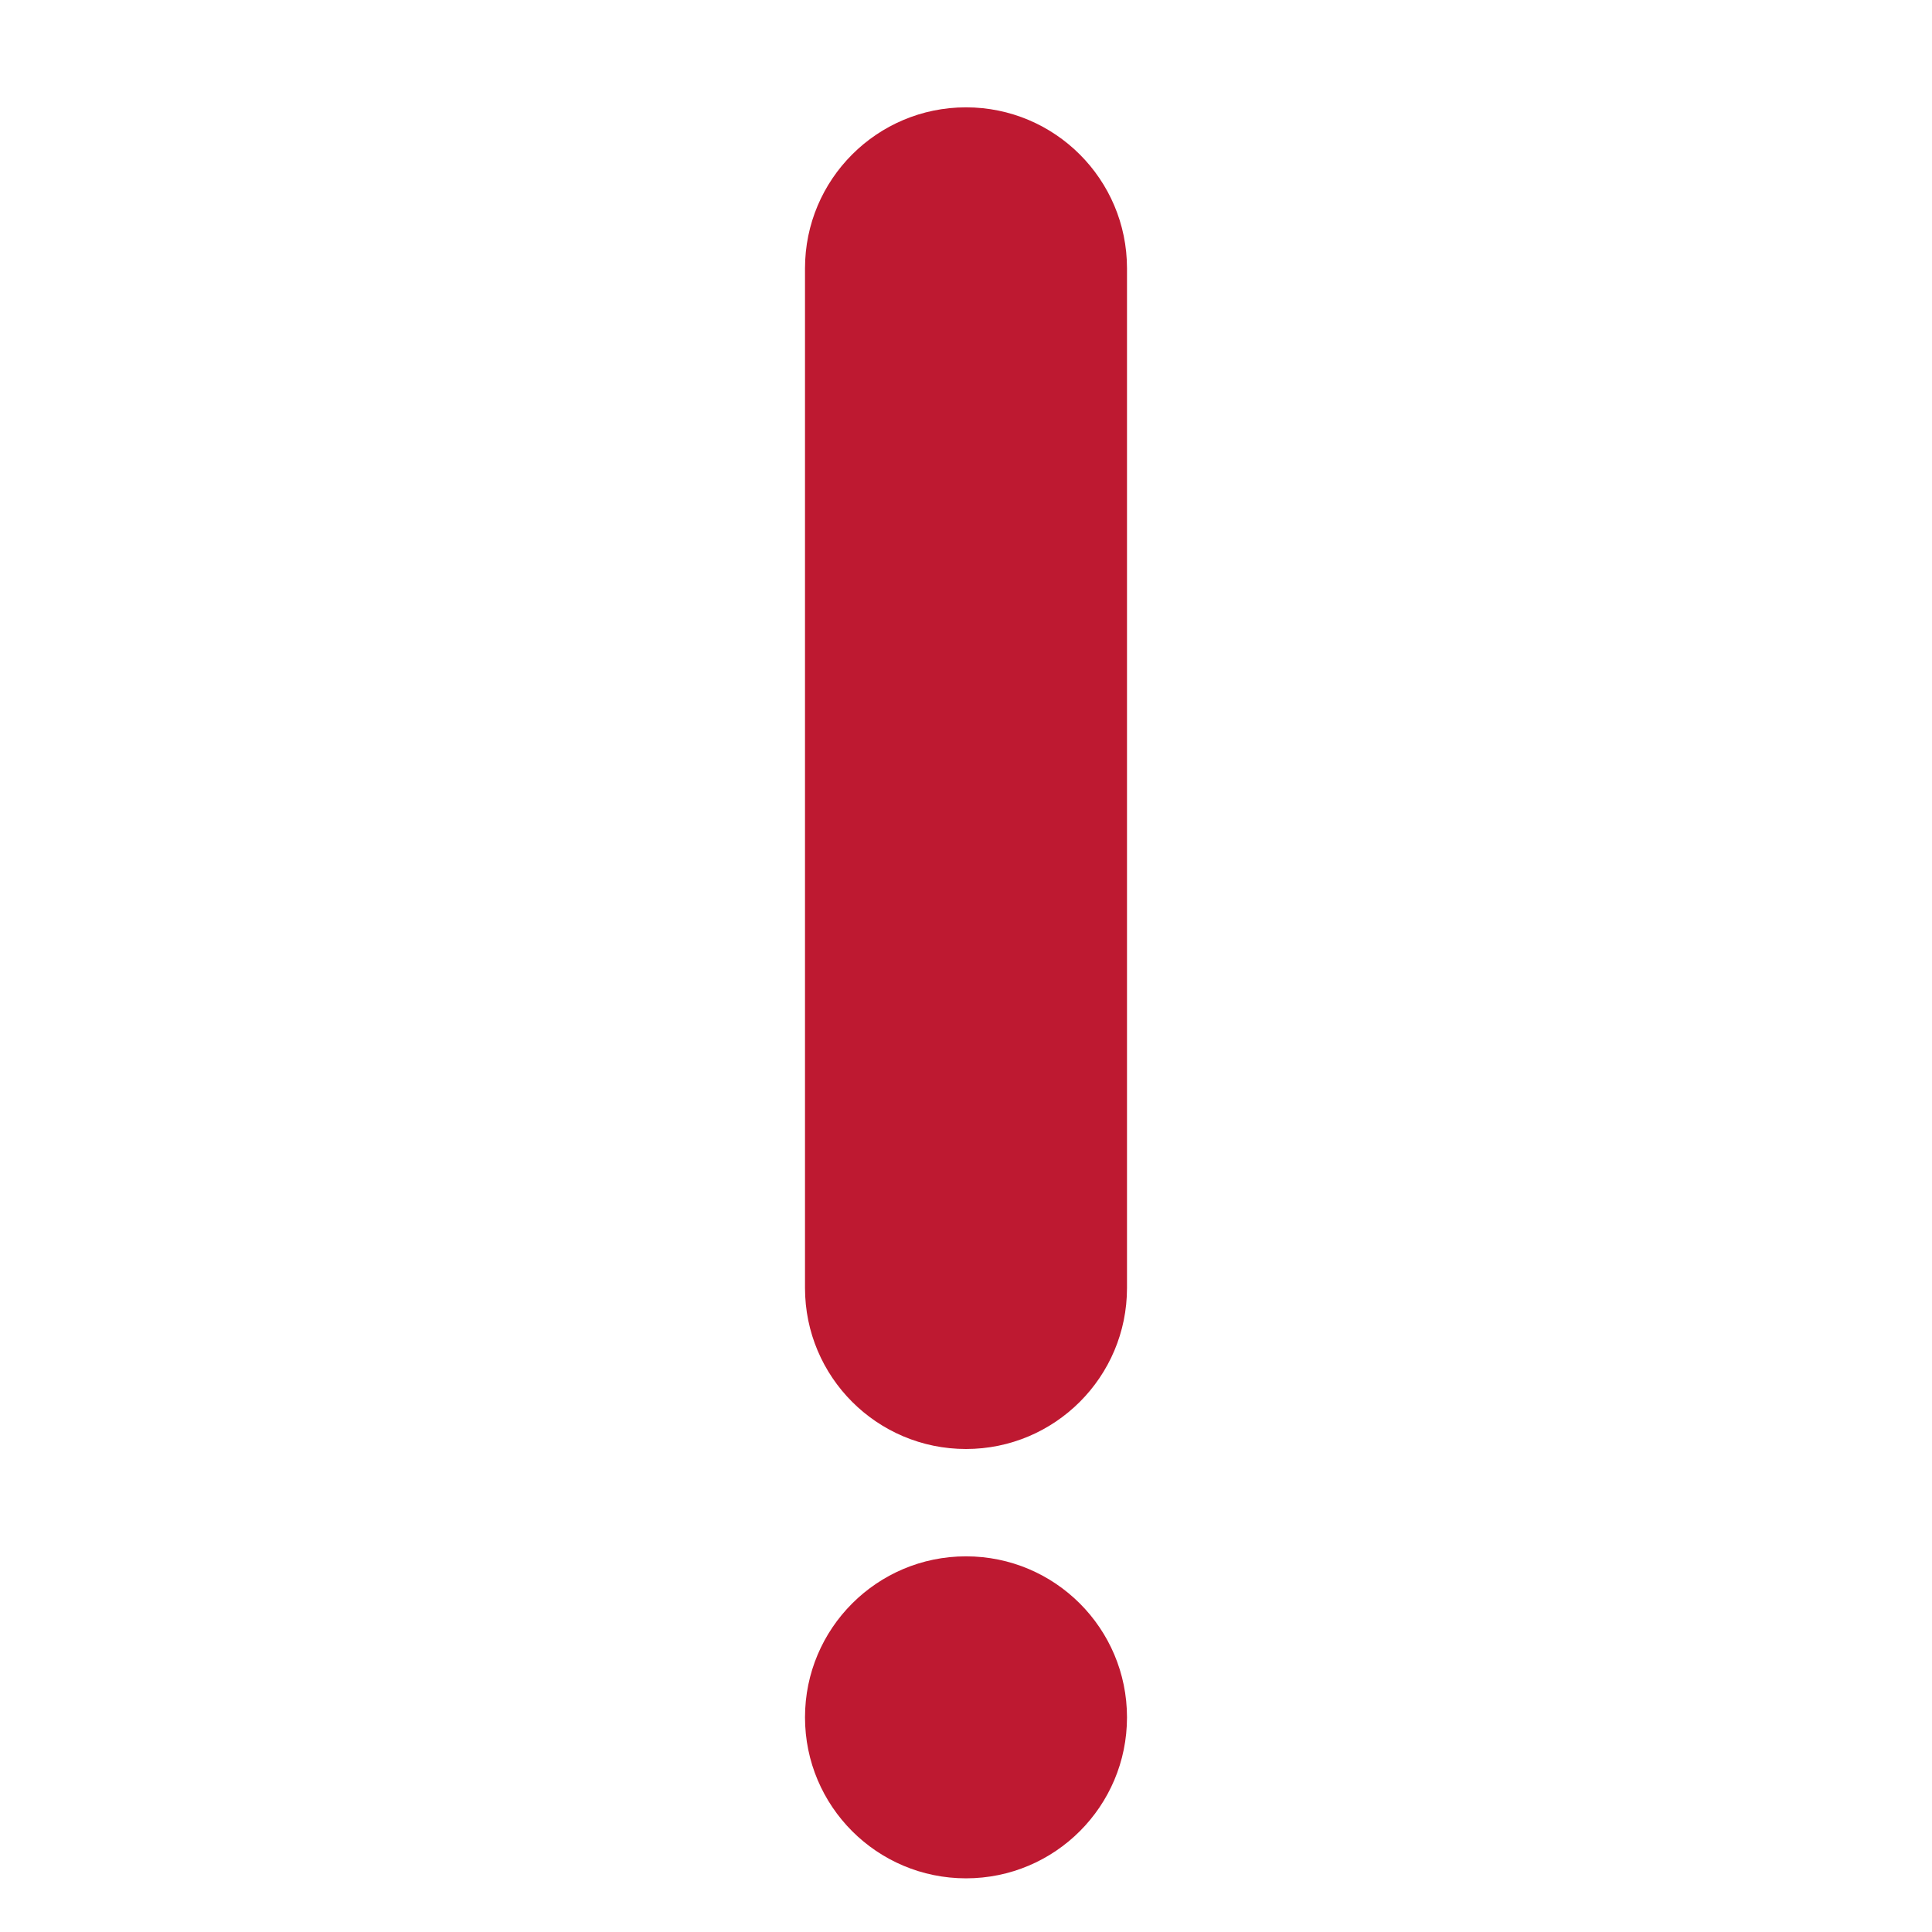
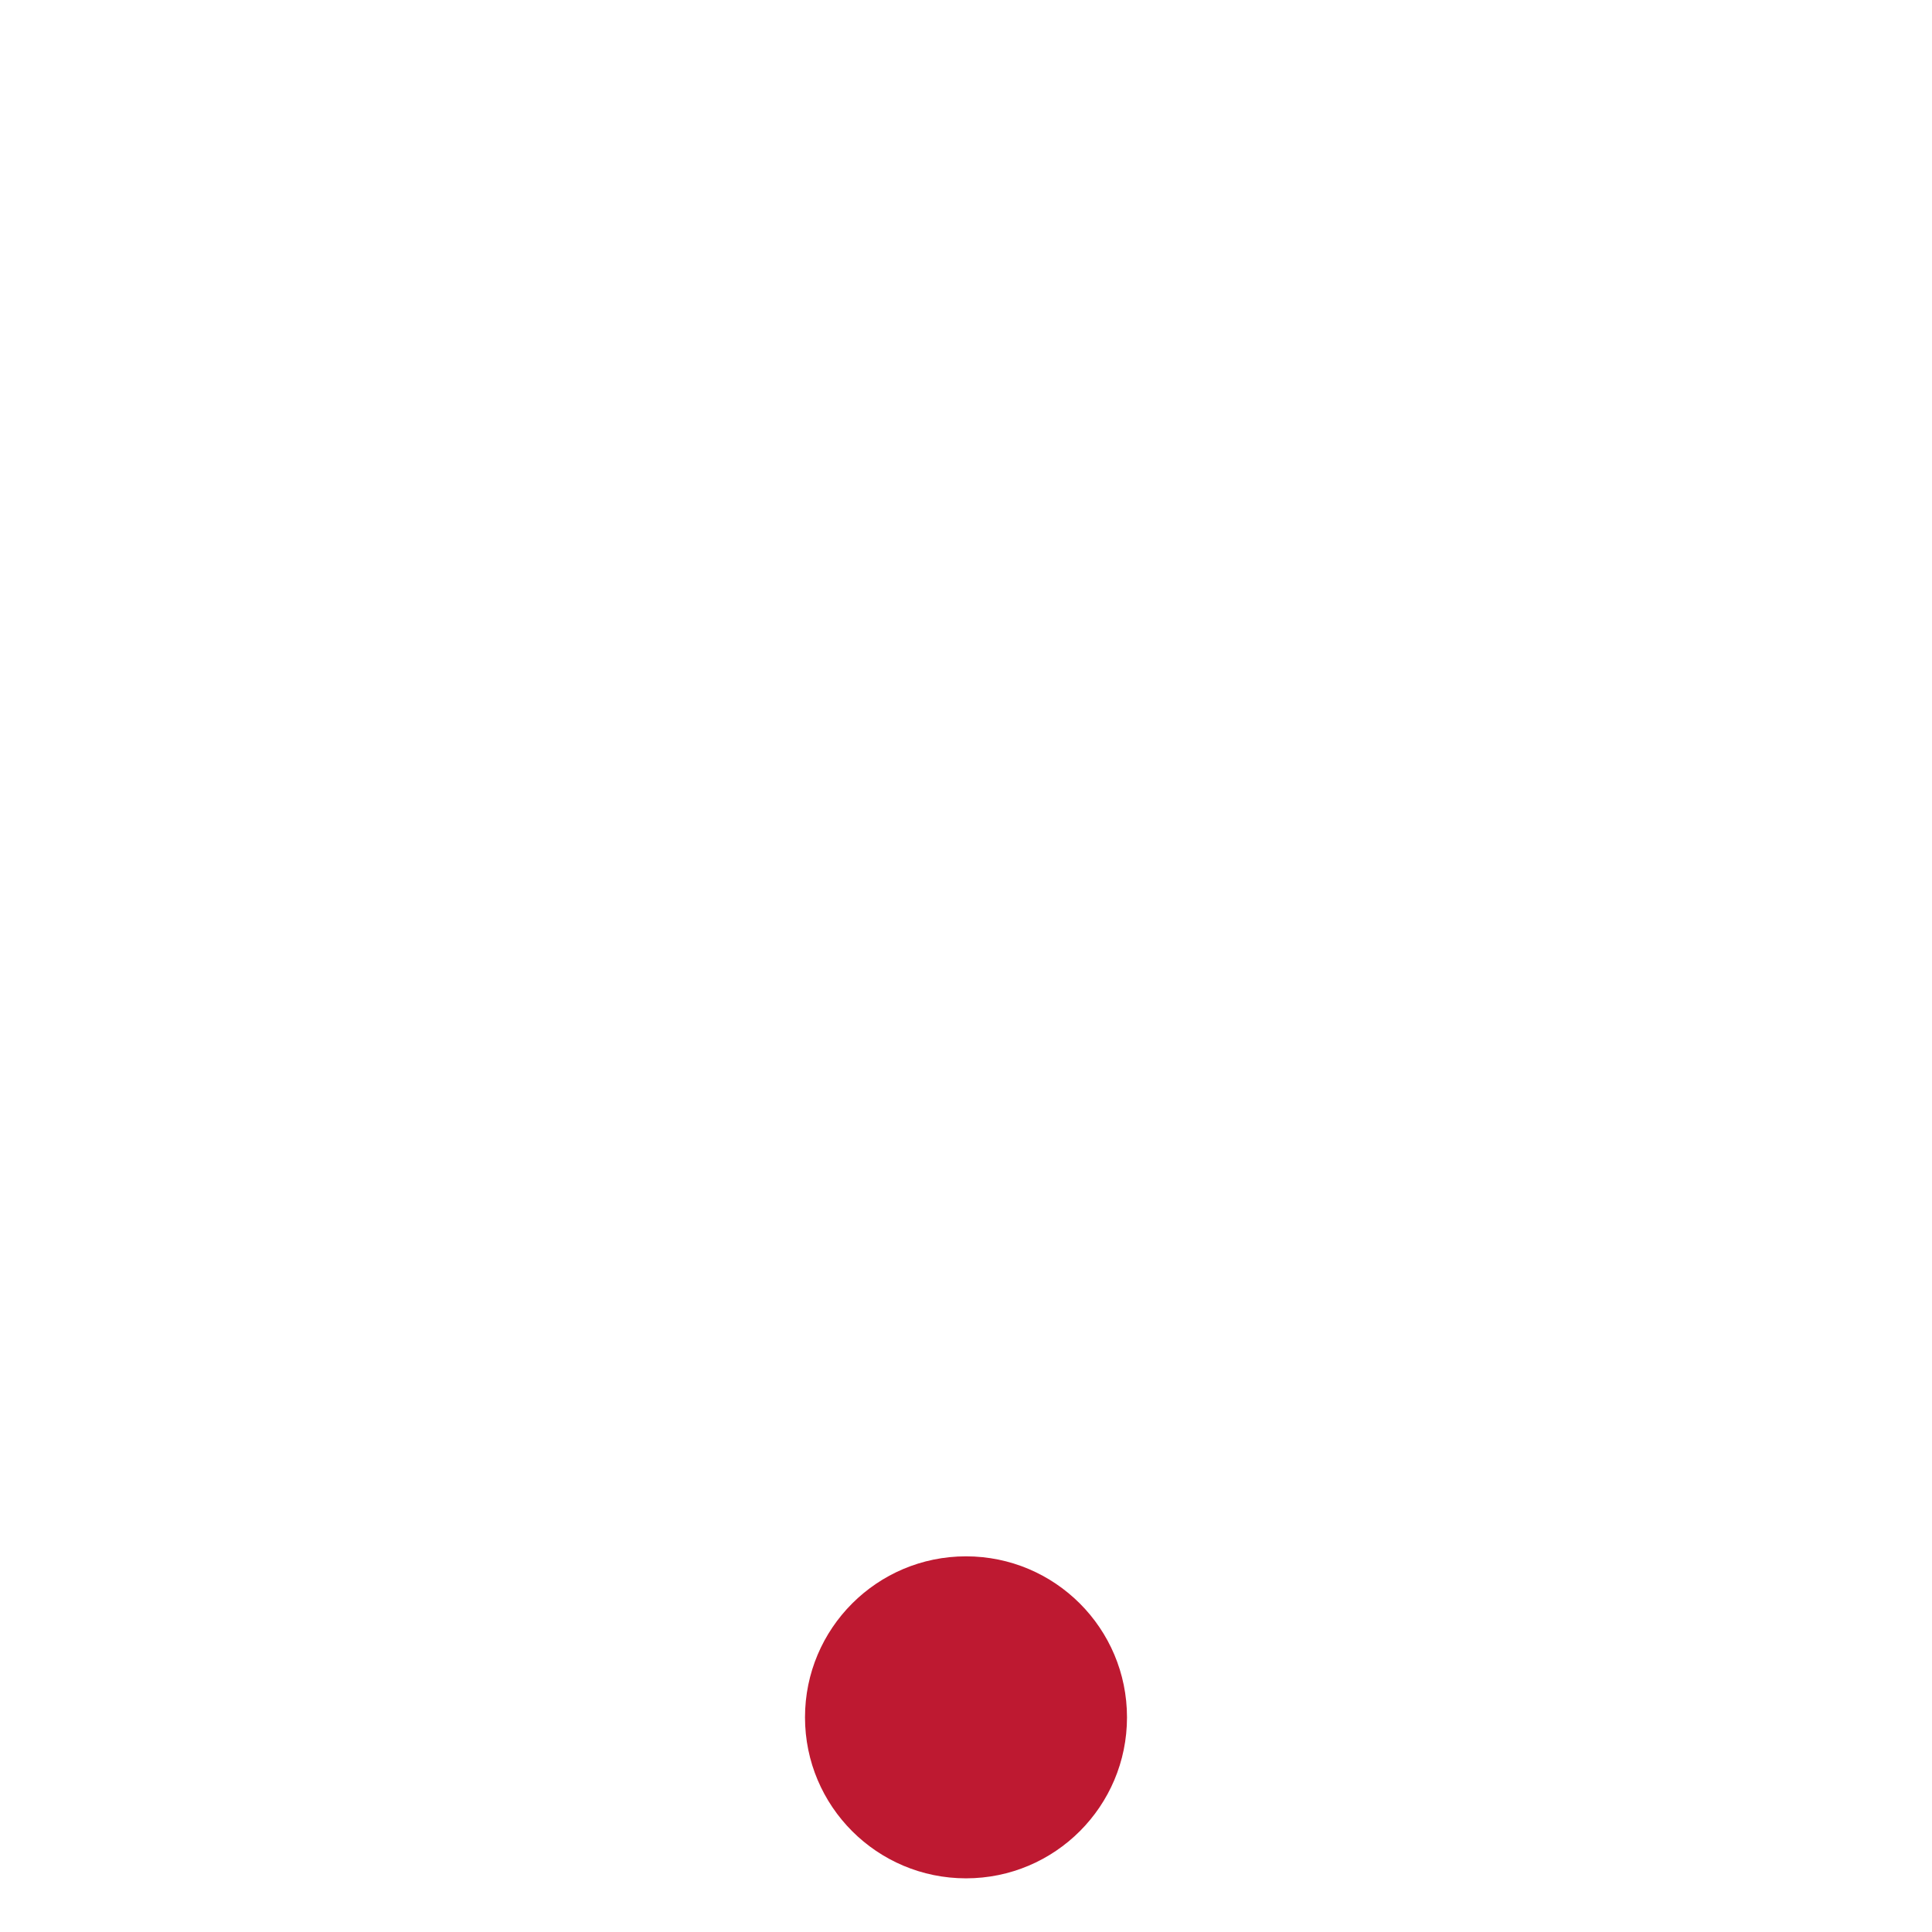
<svg xmlns="http://www.w3.org/2000/svg" width="50px" height="50px" viewBox="0 0 36 36">
  <circle fill="#BE1931" cx="18" cy="32" r="3" />
-   <path fill="#BE1931" d="M21 24c0 1.657-1.344 3-3 3-1.657 0-3-1.343-3-3V5c0-1.657 1.343-3 3-3 1.656 0 3 1.343 3 3v19z" />
</svg>